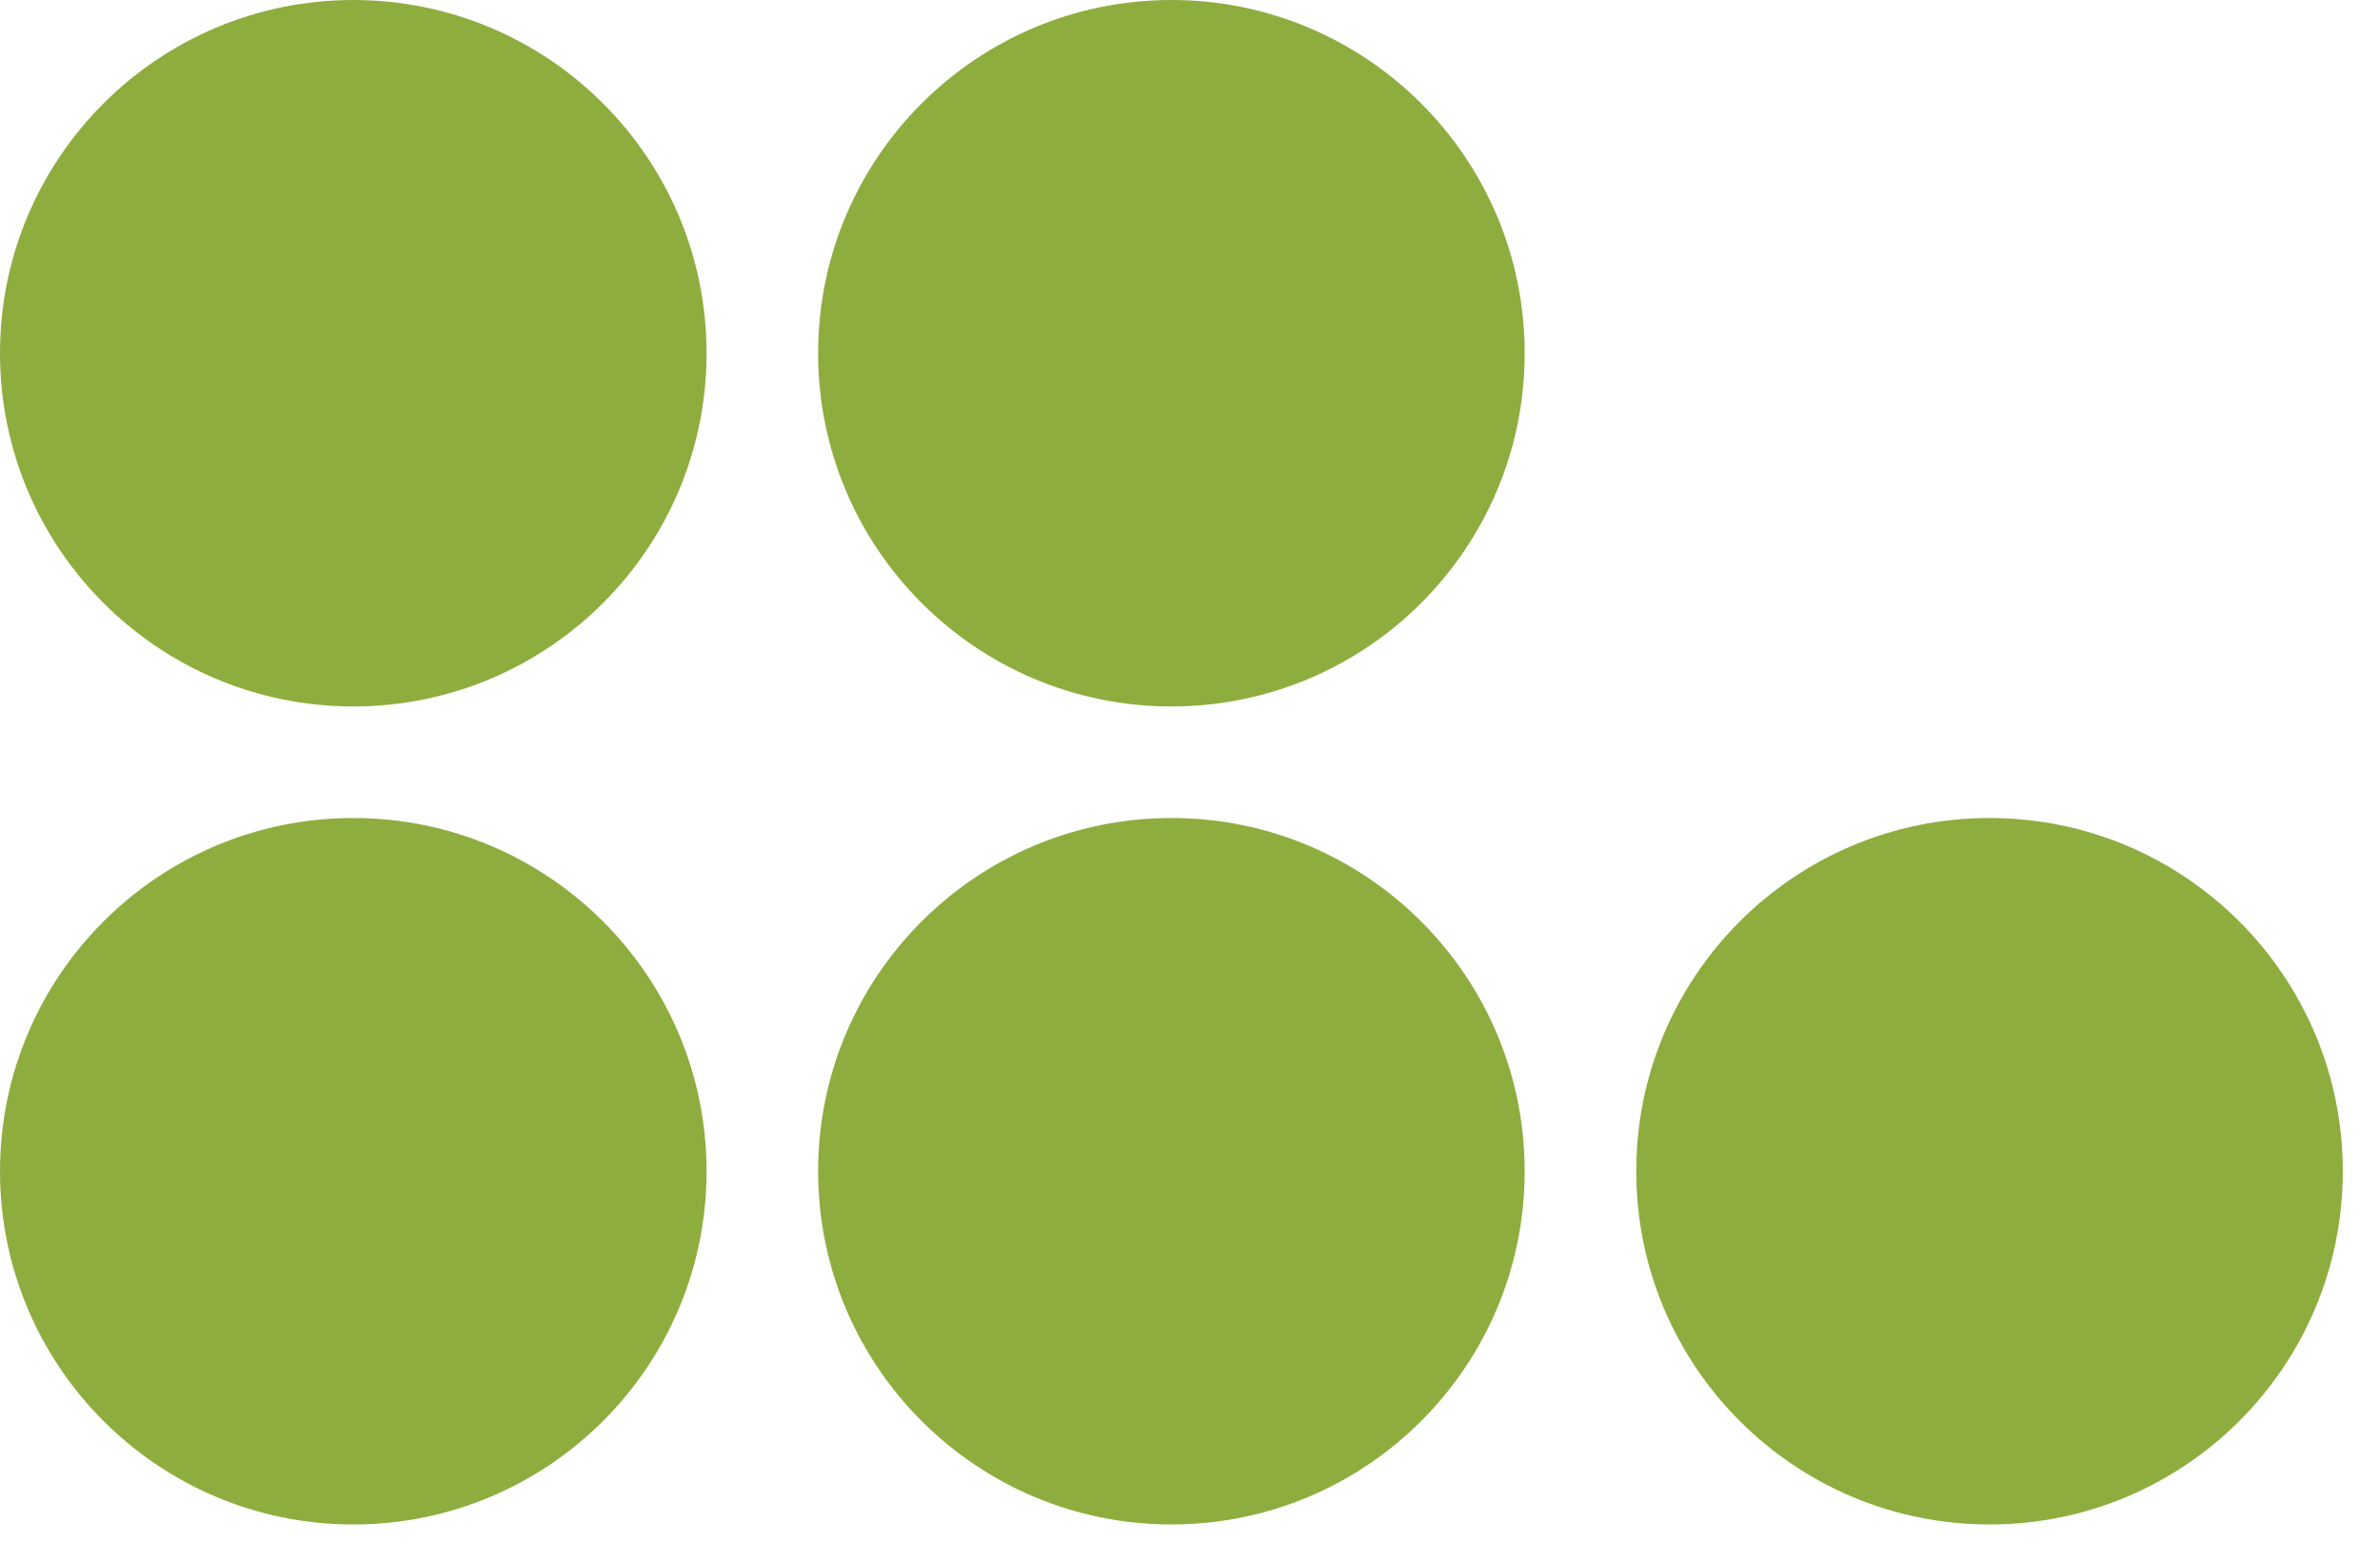
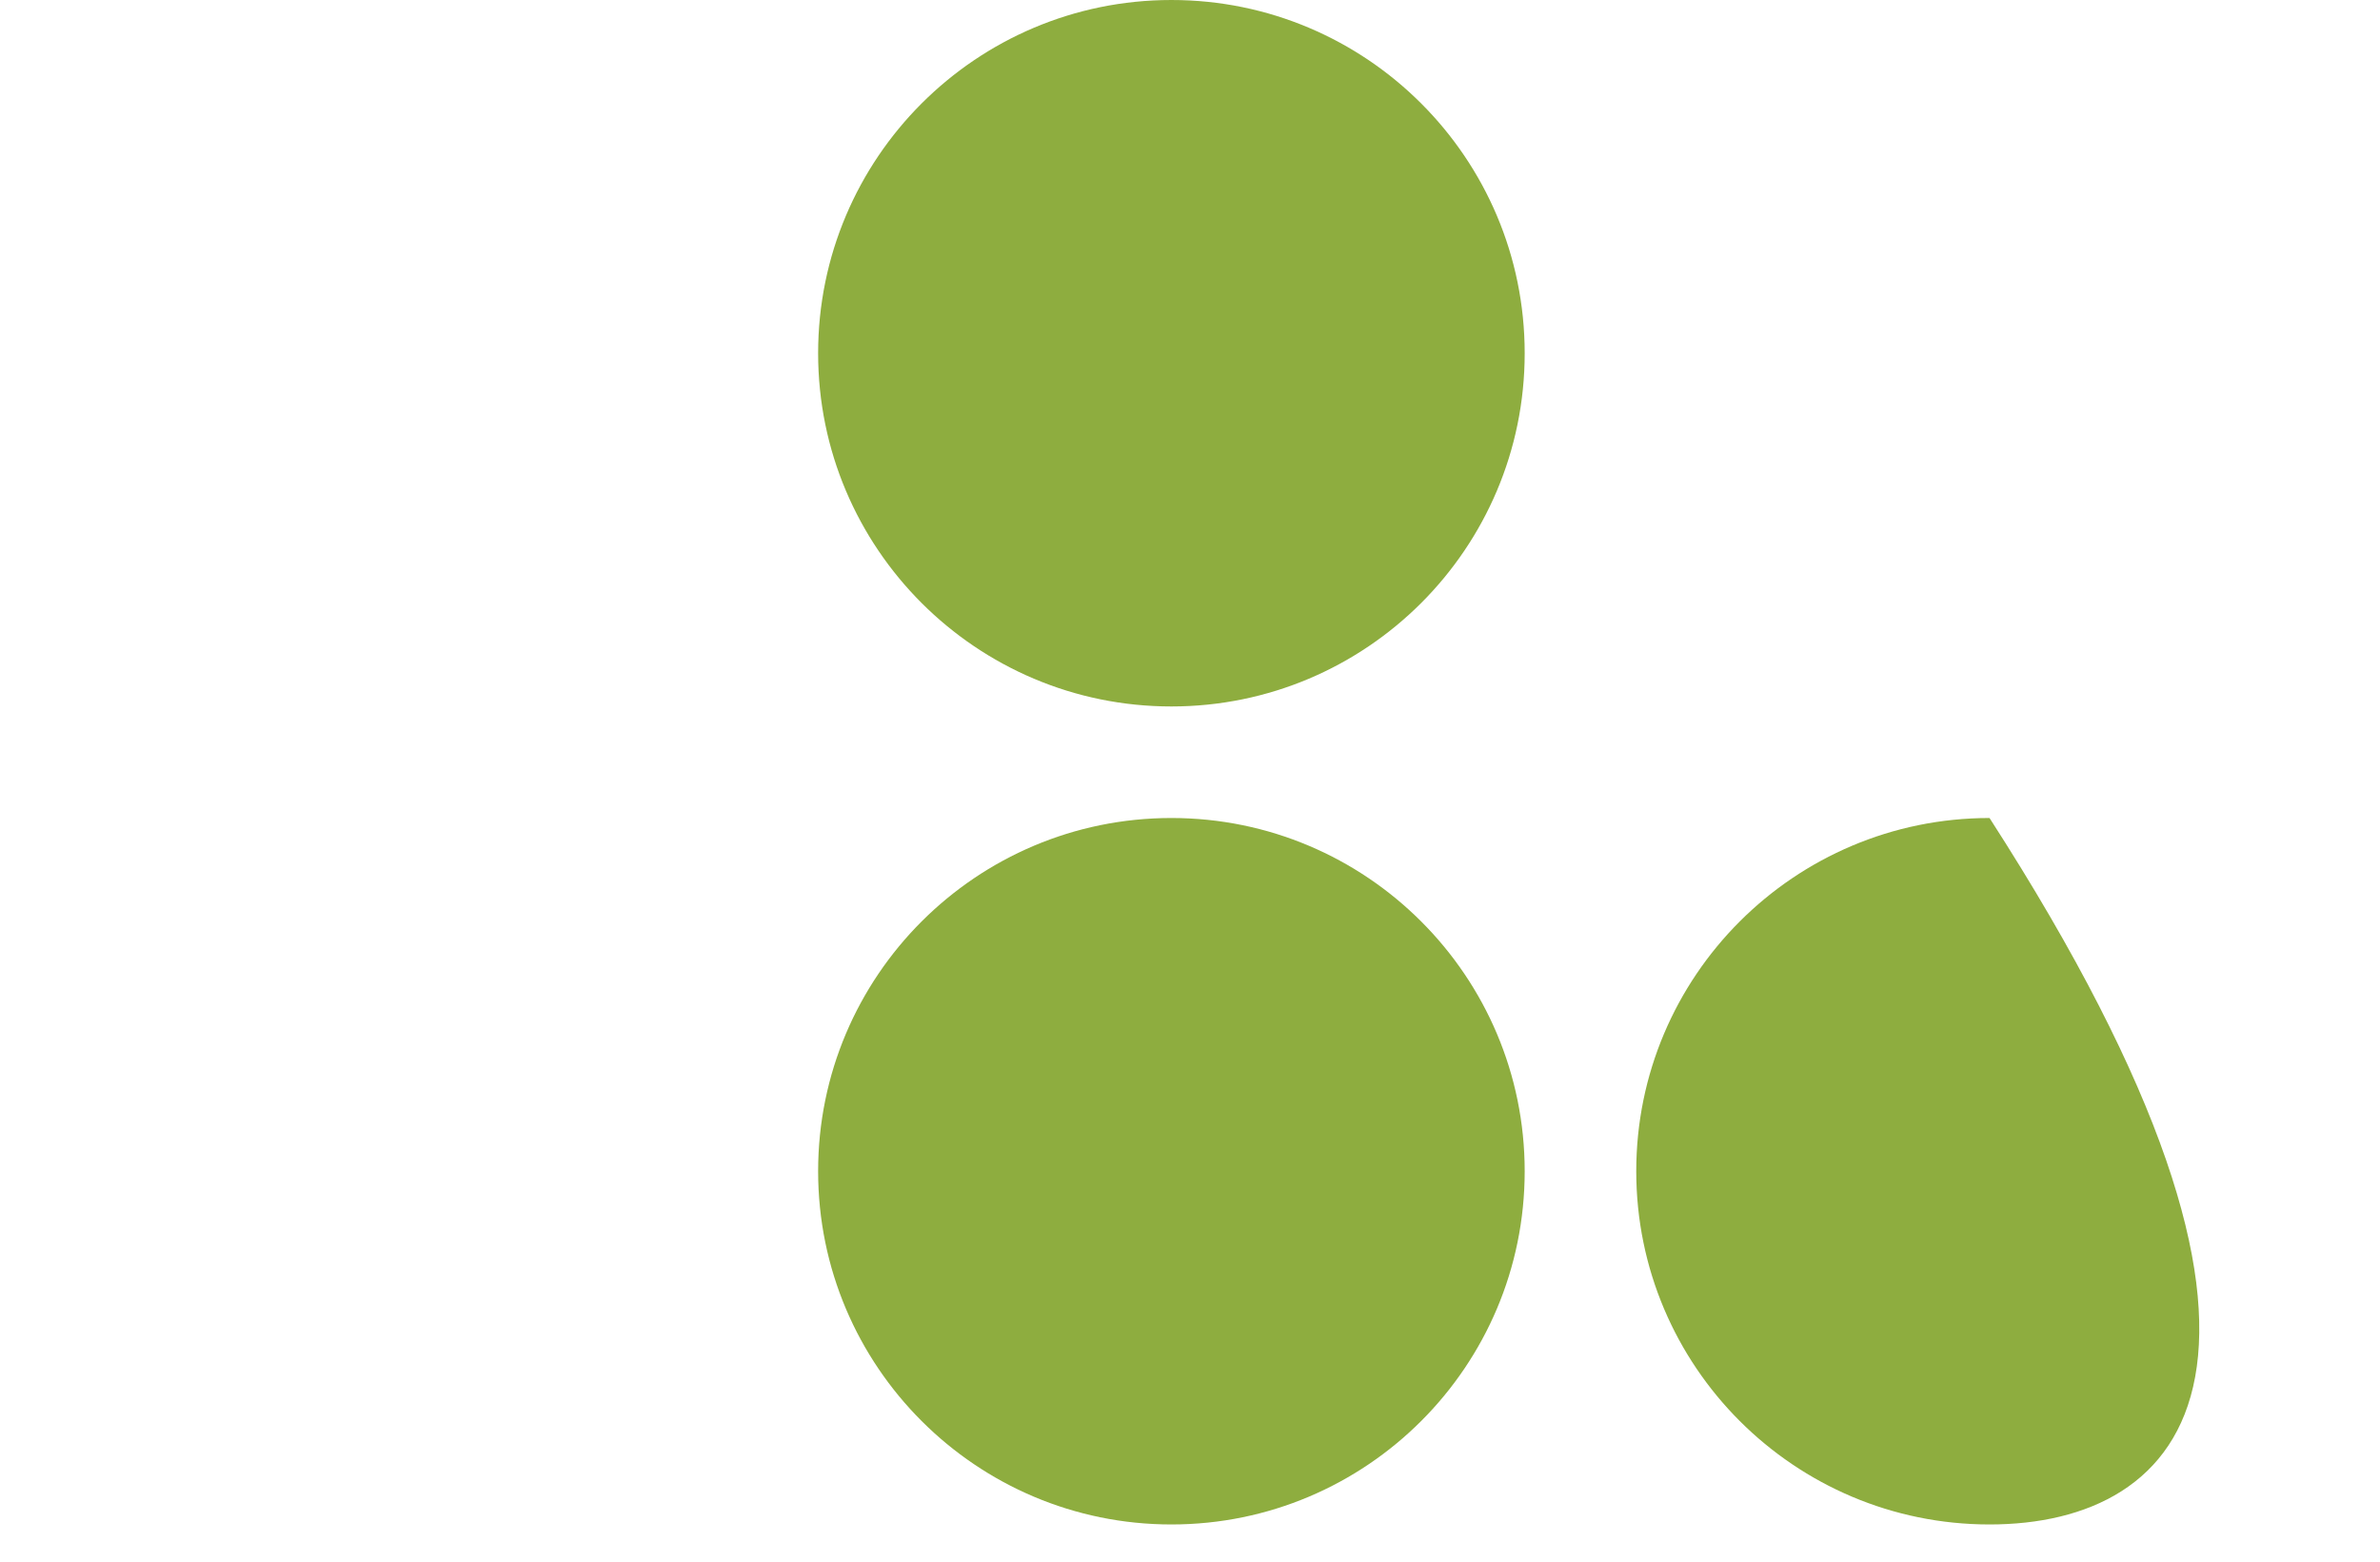
<svg xmlns="http://www.w3.org/2000/svg" width="32" height="21" viewBox="0 0 32 21" fill="none">
-   <path fill-rule="evenodd" clip-rule="evenodd" d="M0 4.75C0 2.127 2.127 0 4.75 0C7.373 0 9.5 2.127 9.5 4.75C9.5 7.373 7.373 9.5 4.75 9.5C2.127 9.5 0 7.373 0 4.75Z" fill="#8EAD3F" />
  <path fill-rule="evenodd" clip-rule="evenodd" d="M20.5 4.75C20.5 2.127 18.373 0 15.75 0C13.127 0 11 2.127 11 4.75C11 7.373 13.127 9.5 15.75 9.5C18.373 9.5 20.5 7.373 20.5 4.75Z" fill="#8EAD3F" />
-   <path fill-rule="evenodd" clip-rule="evenodd" d="M9.5 15.75C9.5 13.127 7.373 11 4.75 11C2.127 11 0 13.127 0 15.75C0 18.373 2.127 20.5 4.75 20.5C7.373 20.5 9.5 18.373 9.5 15.75Z" fill="#8EAD3F" />
  <path fill-rule="evenodd" clip-rule="evenodd" d="M11 15.75C11 13.127 13.127 11 15.75 11C18.373 11 20.5 13.127 20.5 15.75C20.5 18.373 18.373 20.5 15.75 20.5C13.127 20.5 11 18.373 11 15.75Z" fill="#8EAD3F" />
-   <path fill-rule="evenodd" clip-rule="evenodd" d="M22 15.75C22 13.127 24.127 11 26.75 11C29.373 11 31.5 13.127 31.5 15.75C31.5 18.373 29.373 20.5 26.75 20.5C24.127 20.5 22 18.373 22 15.75Z" fill="#8EAD3F" />
+   <path fill-rule="evenodd" clip-rule="evenodd" d="M22 15.75C22 13.127 24.127 11 26.75 11C31.5 18.373 29.373 20.5 26.75 20.5C24.127 20.5 22 18.373 22 15.75Z" fill="#8EAD3F" />
</svg>